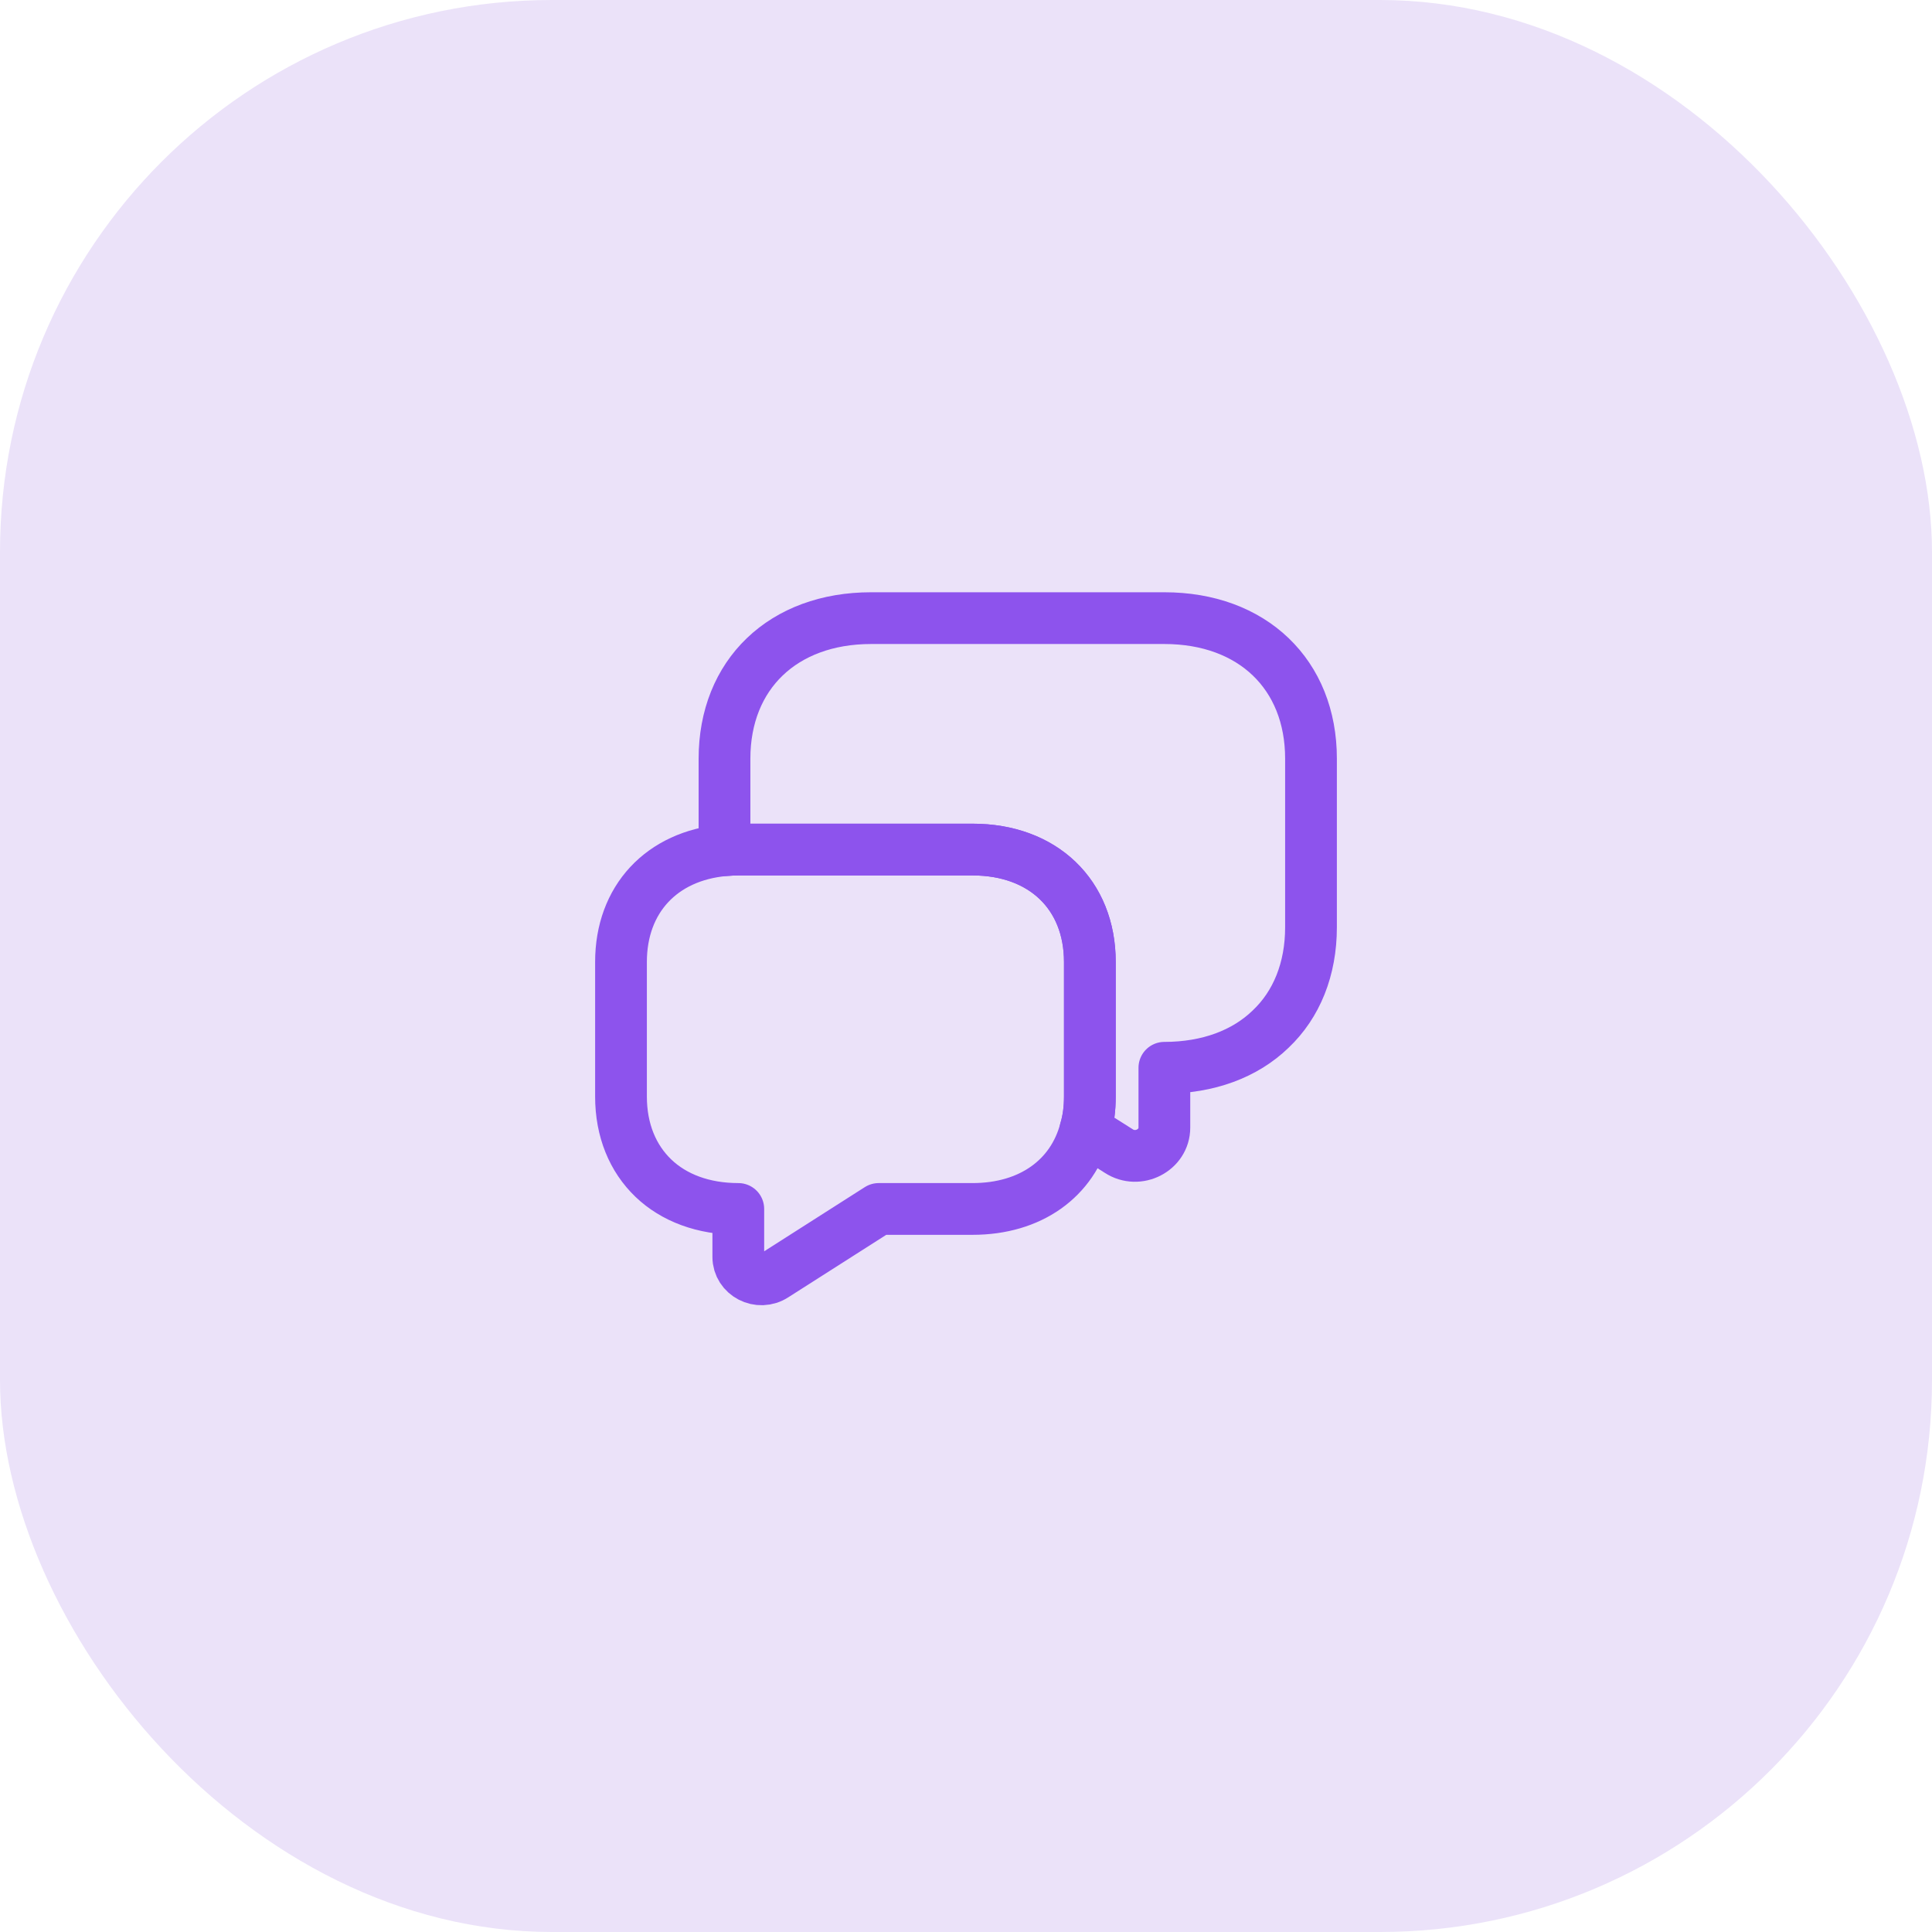
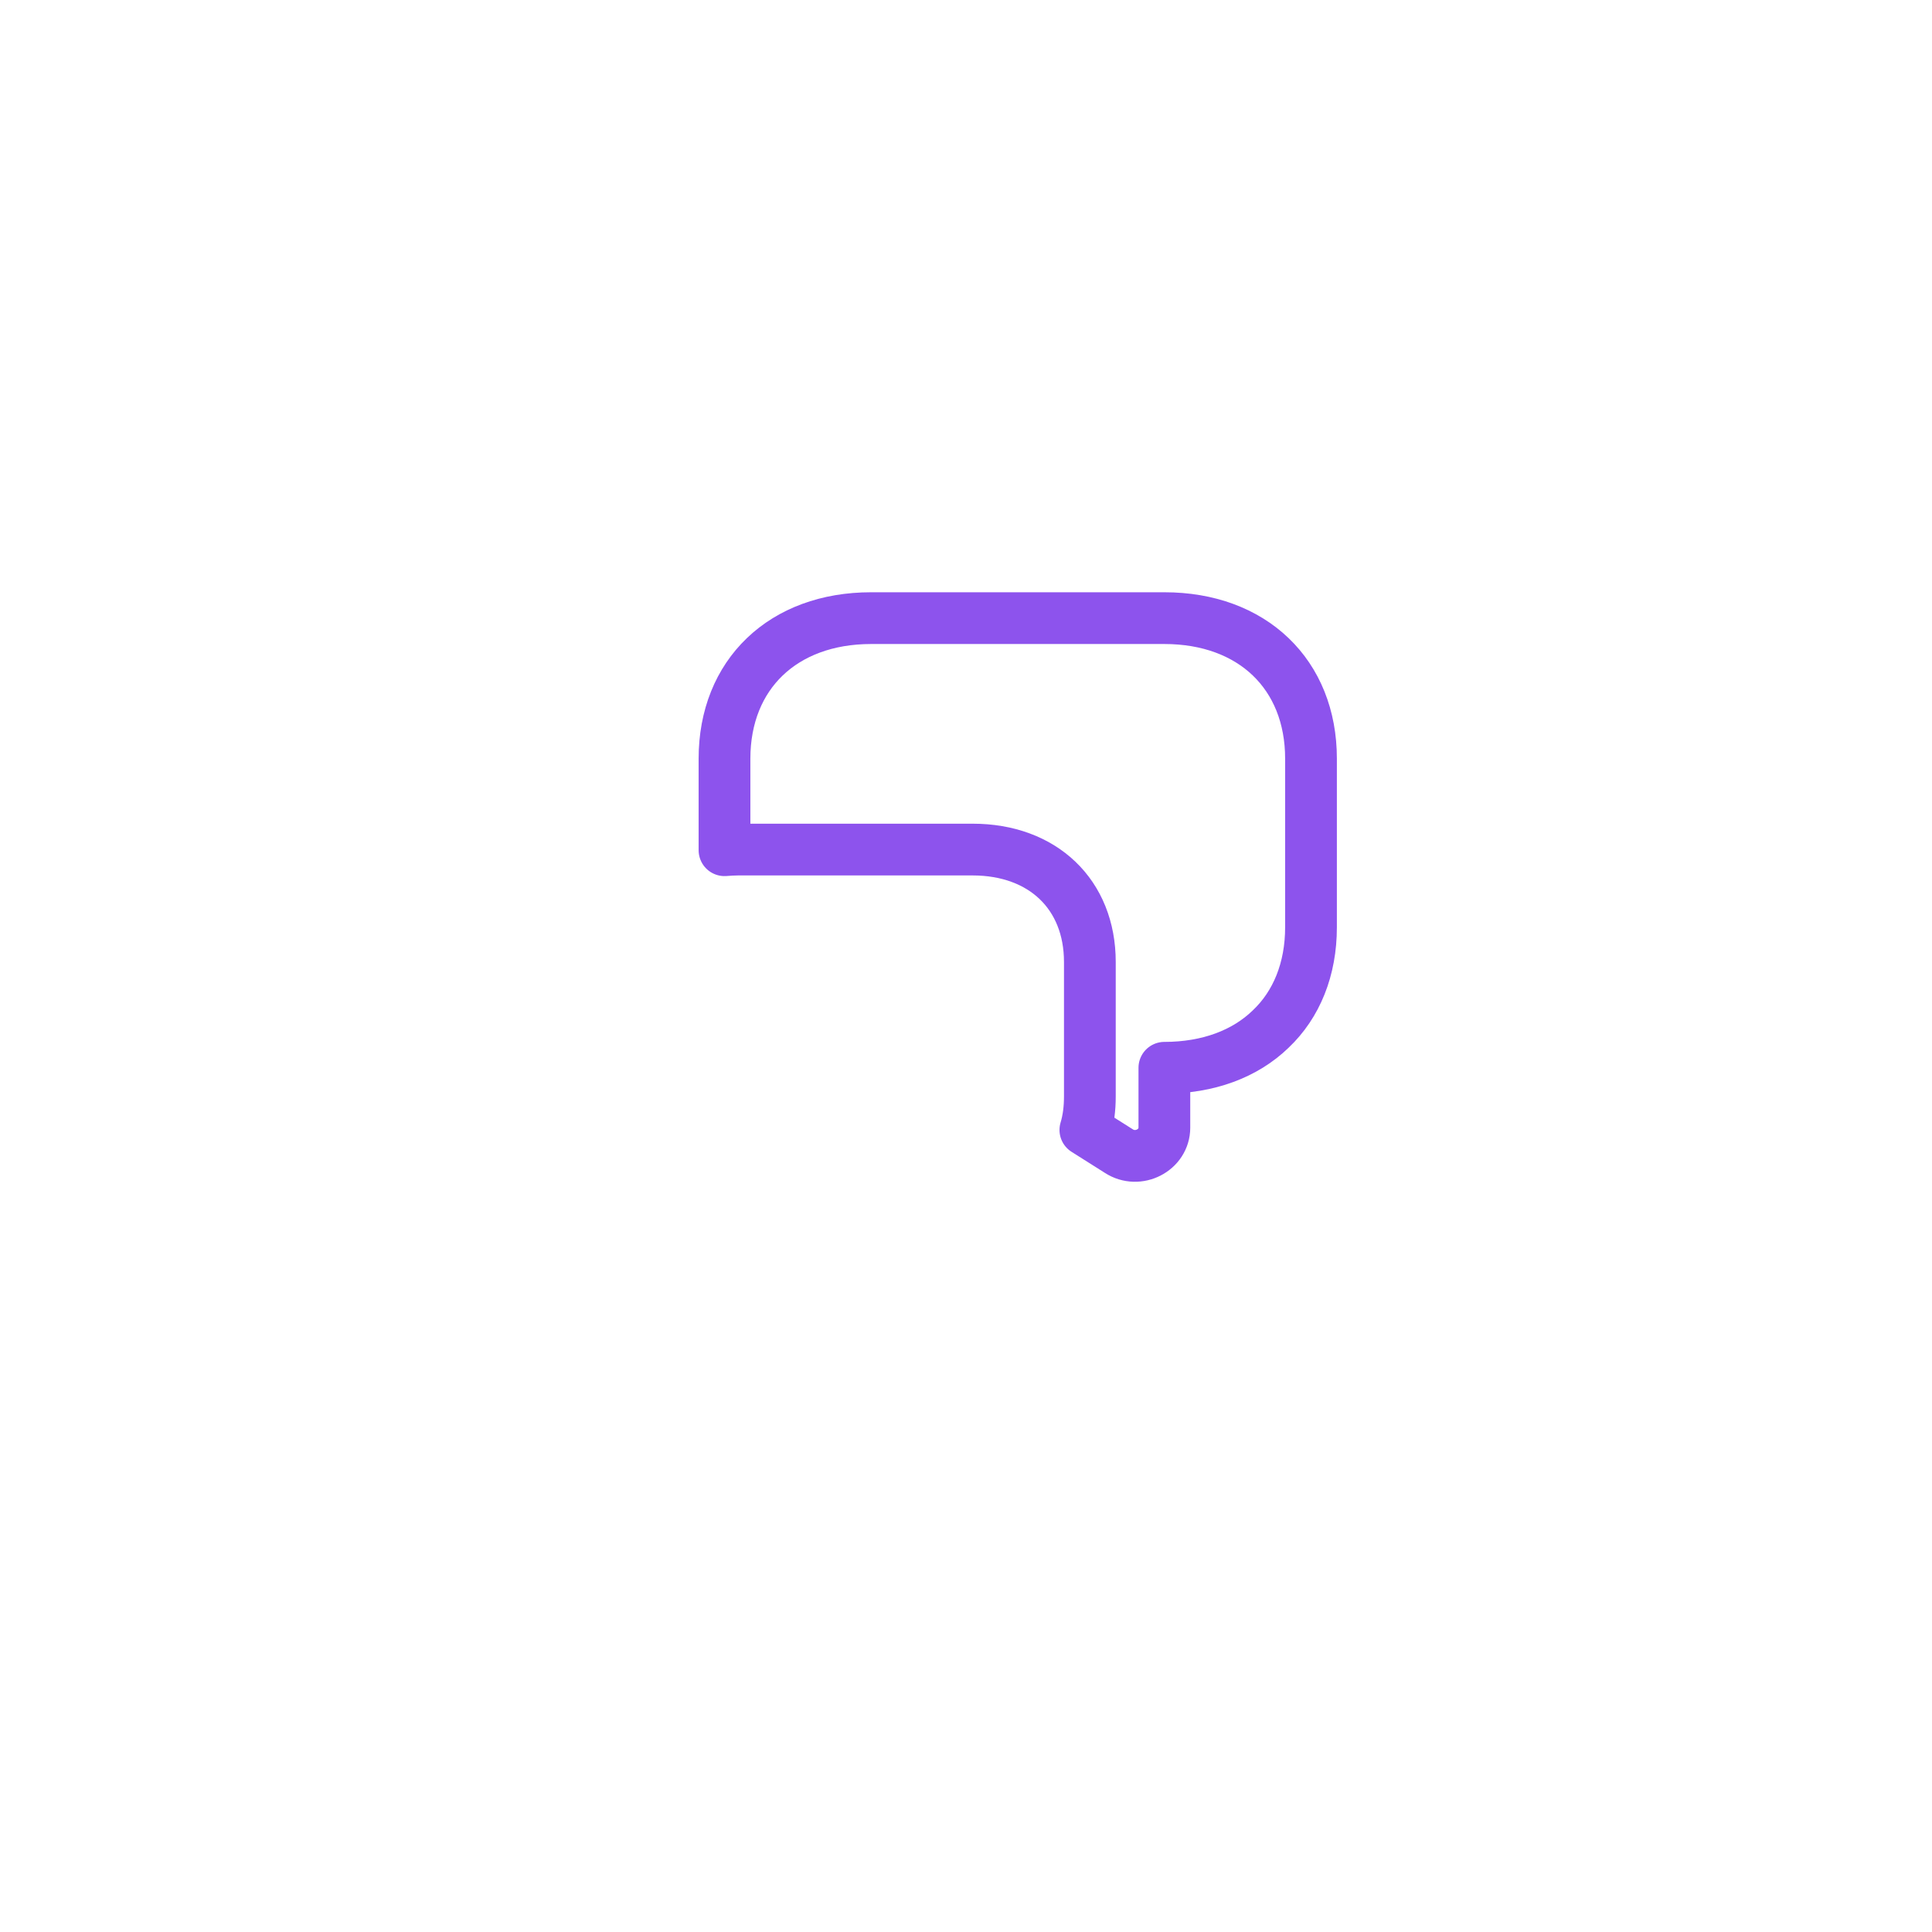
<svg xmlns="http://www.w3.org/2000/svg" width="56" height="56" viewBox="0 0 56 56" fill="none">
-   <rect width="56" height="56" rx="16" fill="#EBE2F9" />
  <path d="M38 21.99V26.877C38 28.094 37.58 29.12 36.83 29.829C36.09 30.547 35.02 30.95 33.75 30.95V32.685C33.75 33.336 32.99 33.729 32.43 33.365L31.46 32.752C31.55 32.455 31.59 32.129 31.59 31.784V27.883C31.59 25.928 30.23 24.625 28.19 24.625H21.4C21.26 24.625 21.13 24.635 21 24.644V21.99C21 19.546 22.7 17.917 25.25 17.917H33.75C36.3 17.917 38 19.546 38 21.99Z" stroke="#8D53ED" stroke-width="1.5" stroke-miterlimit="10" stroke-linecap="round" stroke-linejoin="round" />
-   <path d="M31.59 27.883V31.784C31.59 32.129 31.55 32.455 31.46 32.752C31.09 34.16 29.87 35.042 28.19 35.042H25.47L22.45 36.968C22 37.265 21.4 36.949 21.4 36.432V35.042C20.38 35.042 19.53 34.716 18.94 34.151C18.34 33.576 18 32.761 18 31.784V27.883C18 26.062 19.18 24.807 21 24.644C21.13 24.635 21.26 24.625 21.4 24.625H28.19C30.23 24.625 31.59 25.928 31.59 27.883Z" stroke="#8D53ED" stroke-width="1.5" stroke-miterlimit="10" stroke-linecap="round" stroke-linejoin="round" />
</svg>